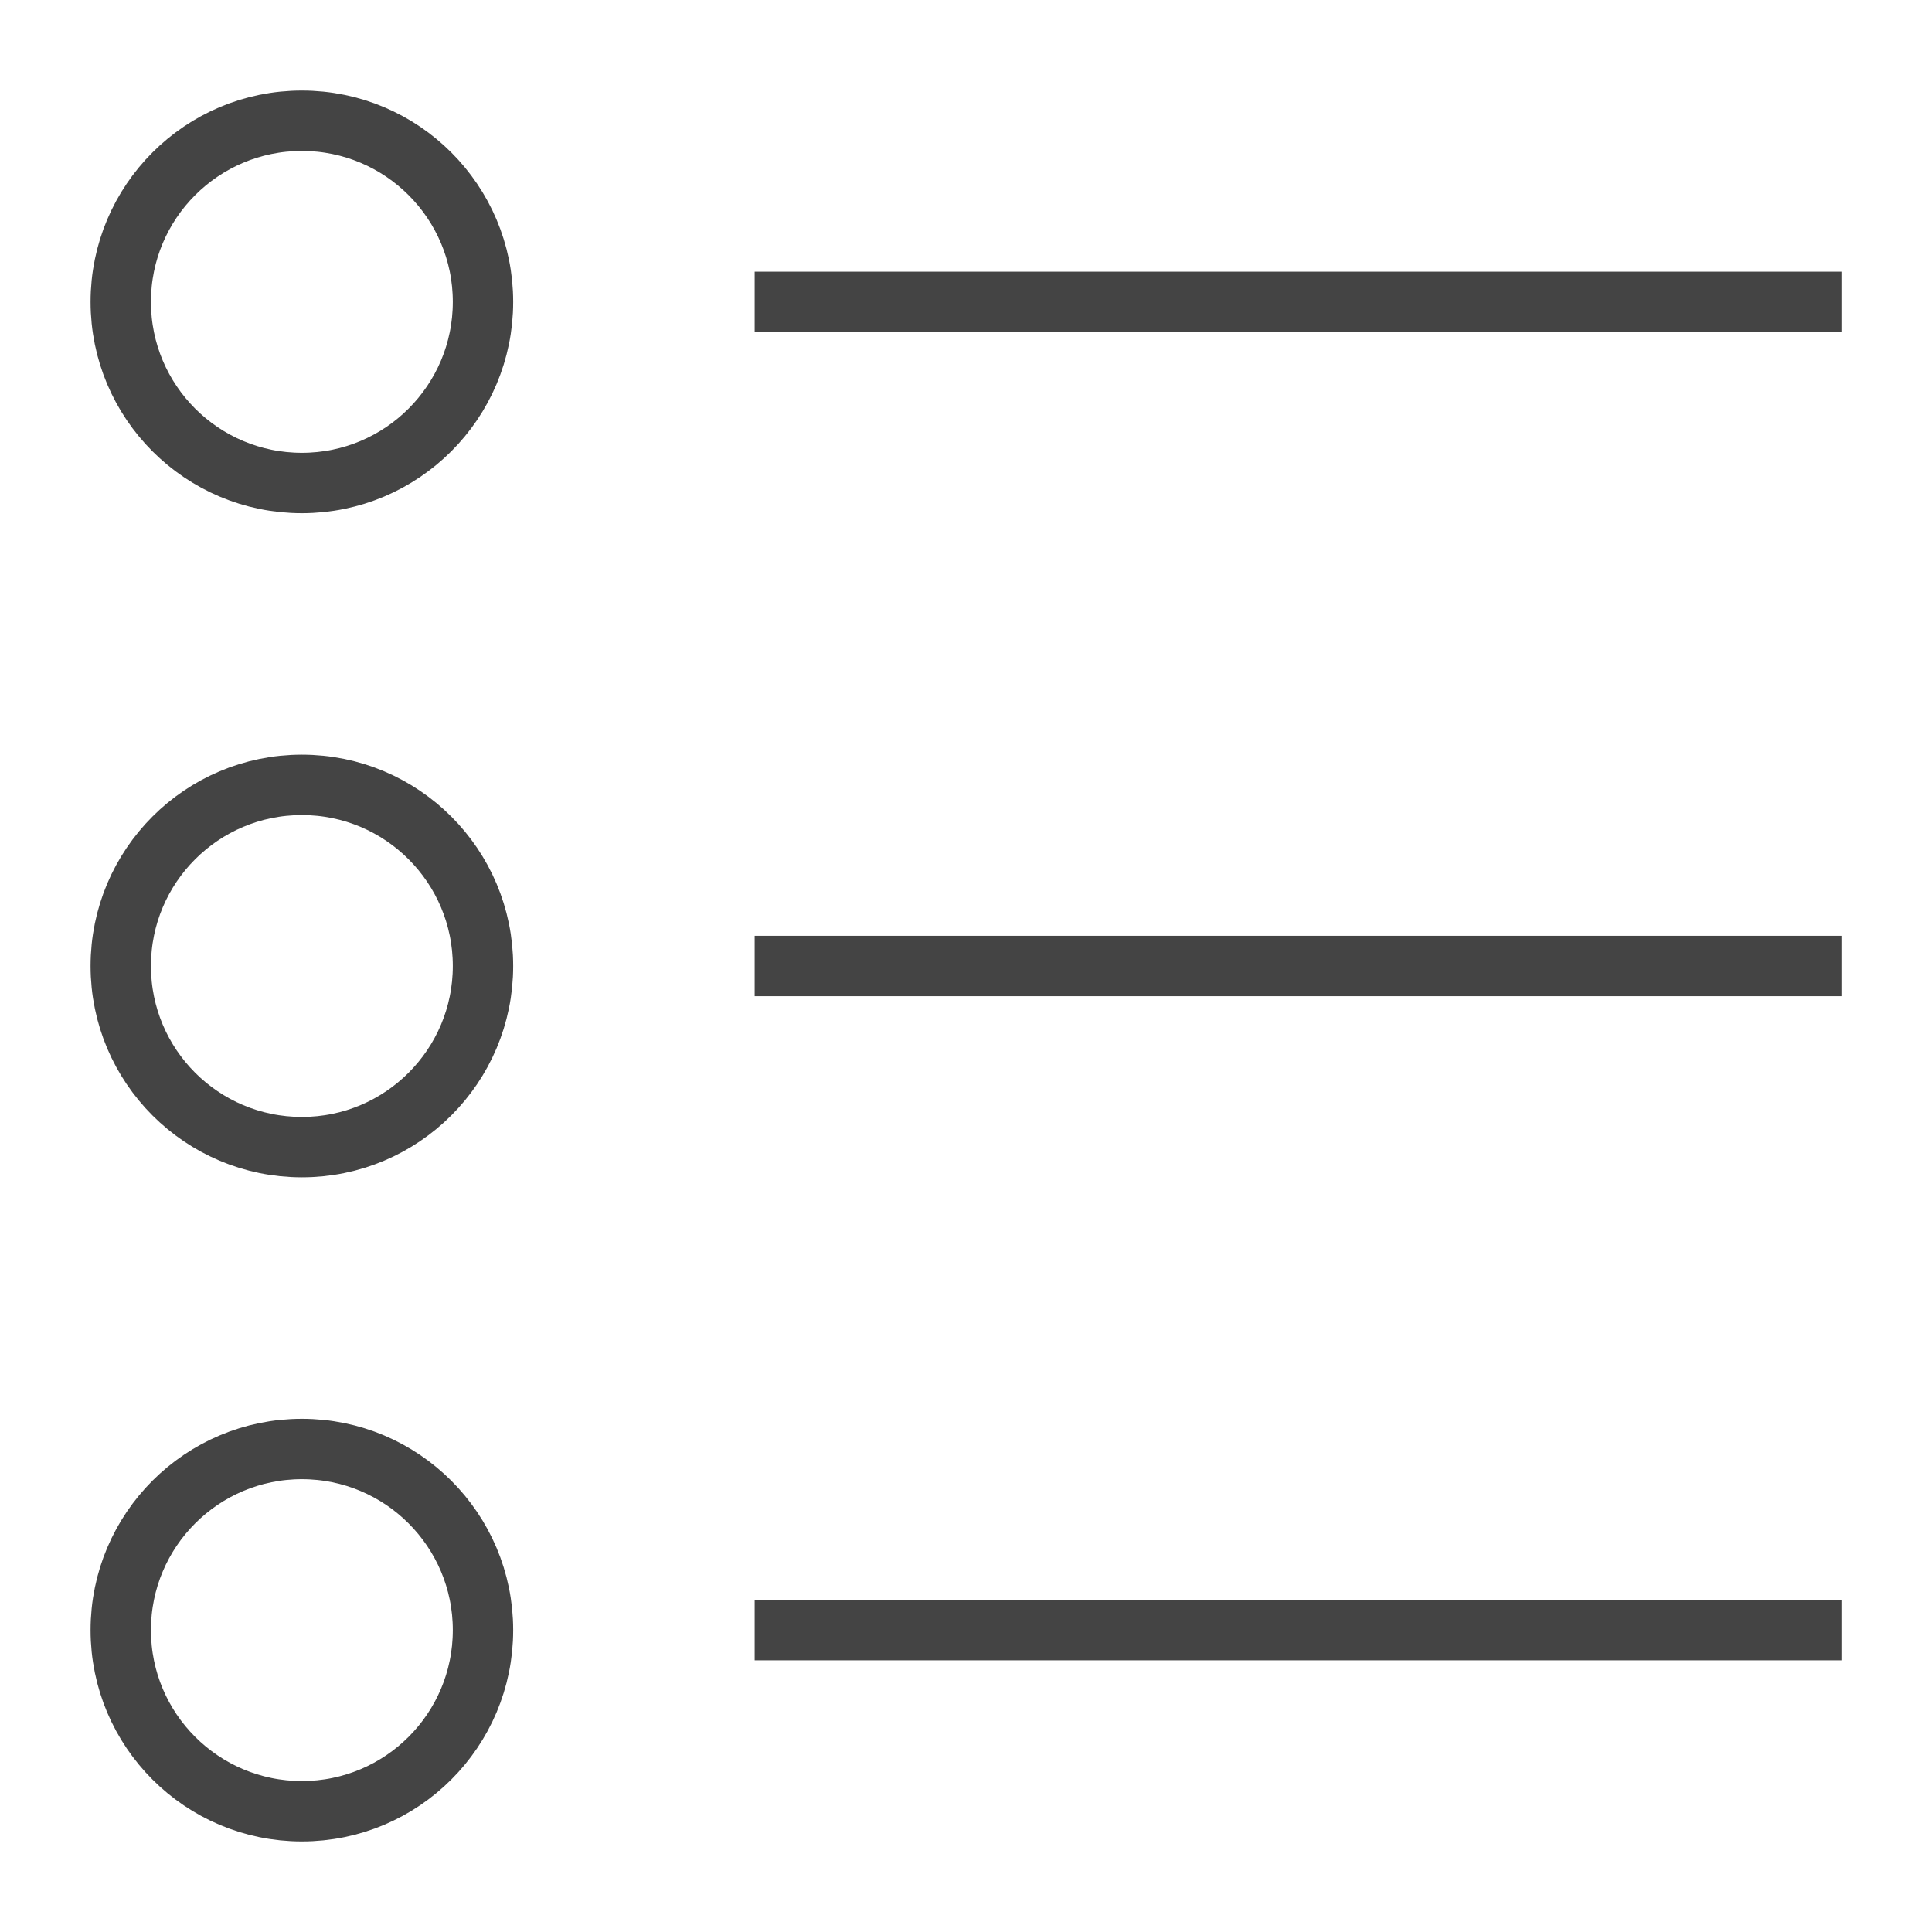
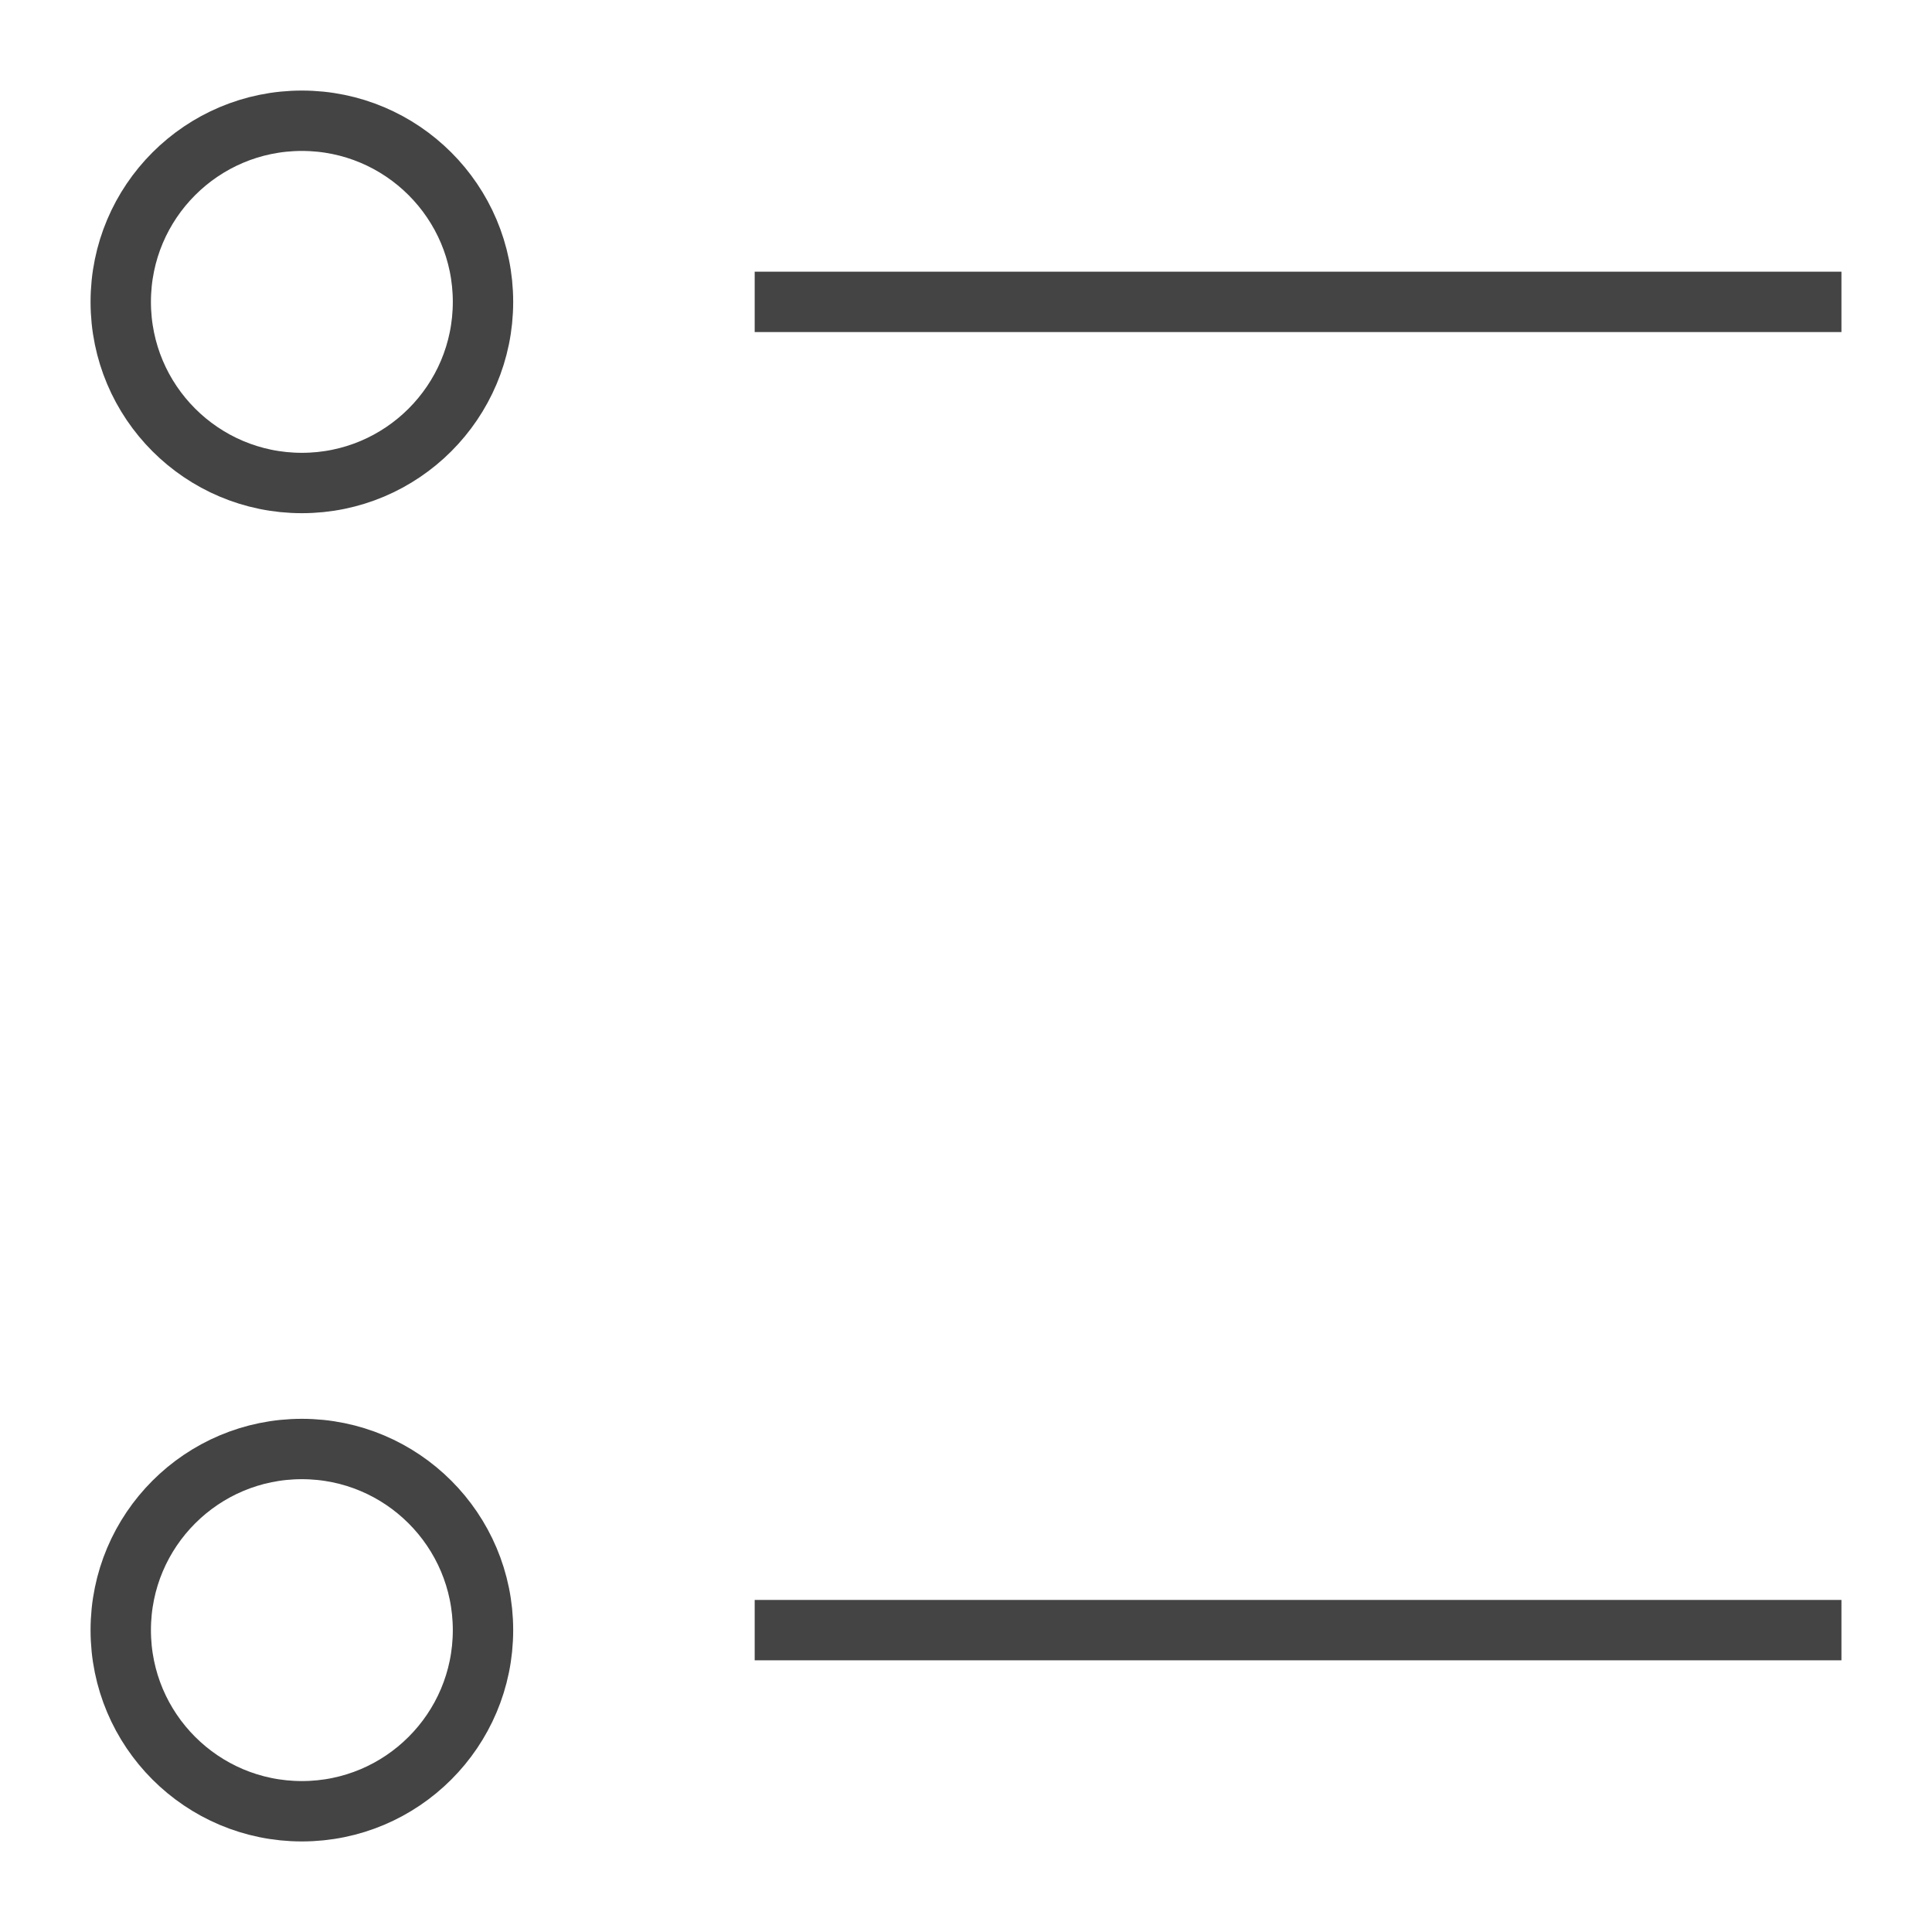
<svg xmlns="http://www.w3.org/2000/svg" x="0px" y="0px" width="64px" height="64px" viewBox="0 0 64 64">
  <g stroke-width="2" transform="translate(0, 0)">
    <line data-color="color-2" fill="none" stroke="#444444" stroke-width="2" stroke-linecap="square" stroke-miterlimit="10" x1="26" y1="10" x2="60" y2="10" stroke-linejoin="miter" />
-     <line data-color="color-2" fill="none" stroke="#444444" stroke-width="2" stroke-linecap="square" stroke-miterlimit="10" x1="26" y1="32" x2="60" y2="32" stroke-linejoin="miter" />
    <line data-color="color-2" fill="none" stroke="#444444" stroke-width="2" stroke-linecap="square" stroke-miterlimit="10" x1="26" y1="54" x2="60" y2="54" stroke-linejoin="miter" />
    <circle fill="none" stroke="#444444" stroke-width="2" stroke-linecap="square" stroke-miterlimit="10" cx="10" cy="10" r="6" stroke-linejoin="miter" />
-     <circle fill="none" stroke="#444444" stroke-width="2" stroke-linecap="square" stroke-miterlimit="10" cx="10" cy="32" r="6" stroke-linejoin="miter" />
    <circle fill="none" stroke="#444444" stroke-width="2" stroke-linecap="square" stroke-miterlimit="10" cx="10" cy="54" r="6" stroke-linejoin="miter" />
  </g>
</svg>